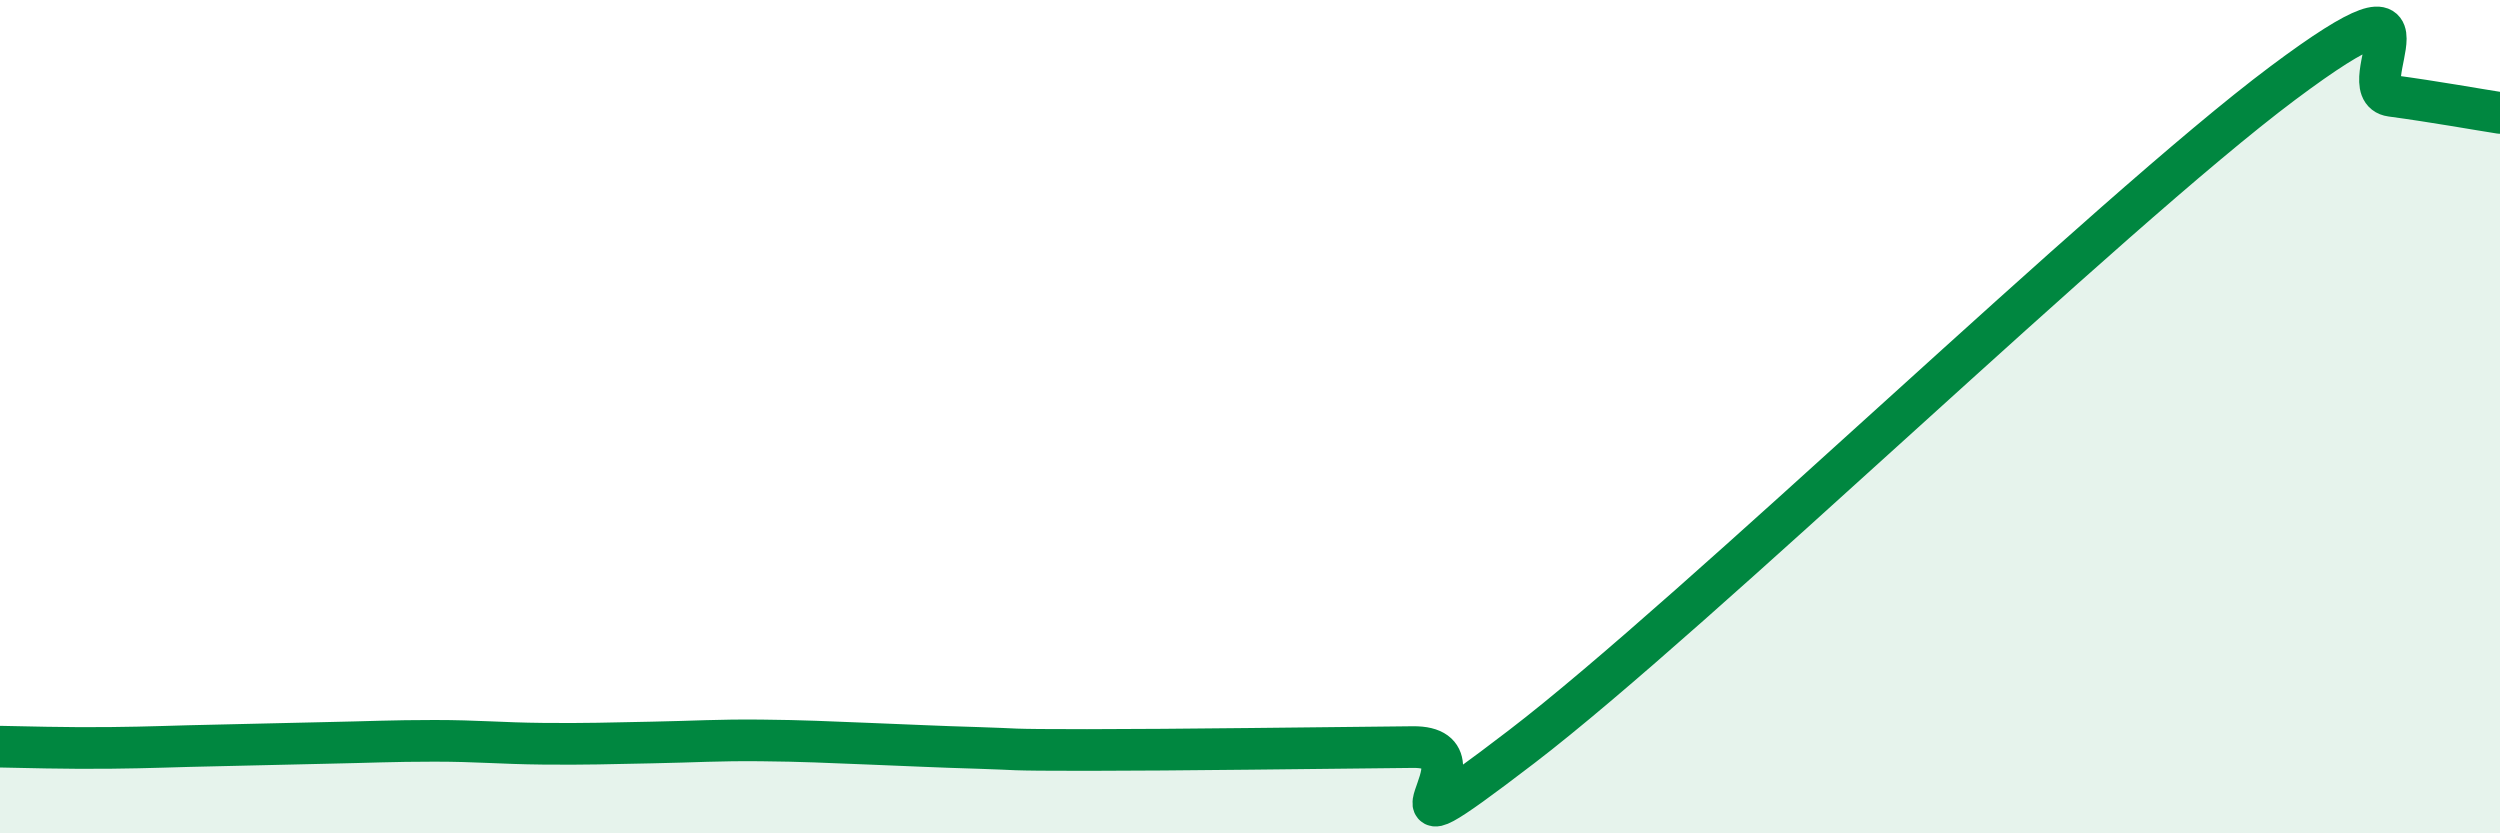
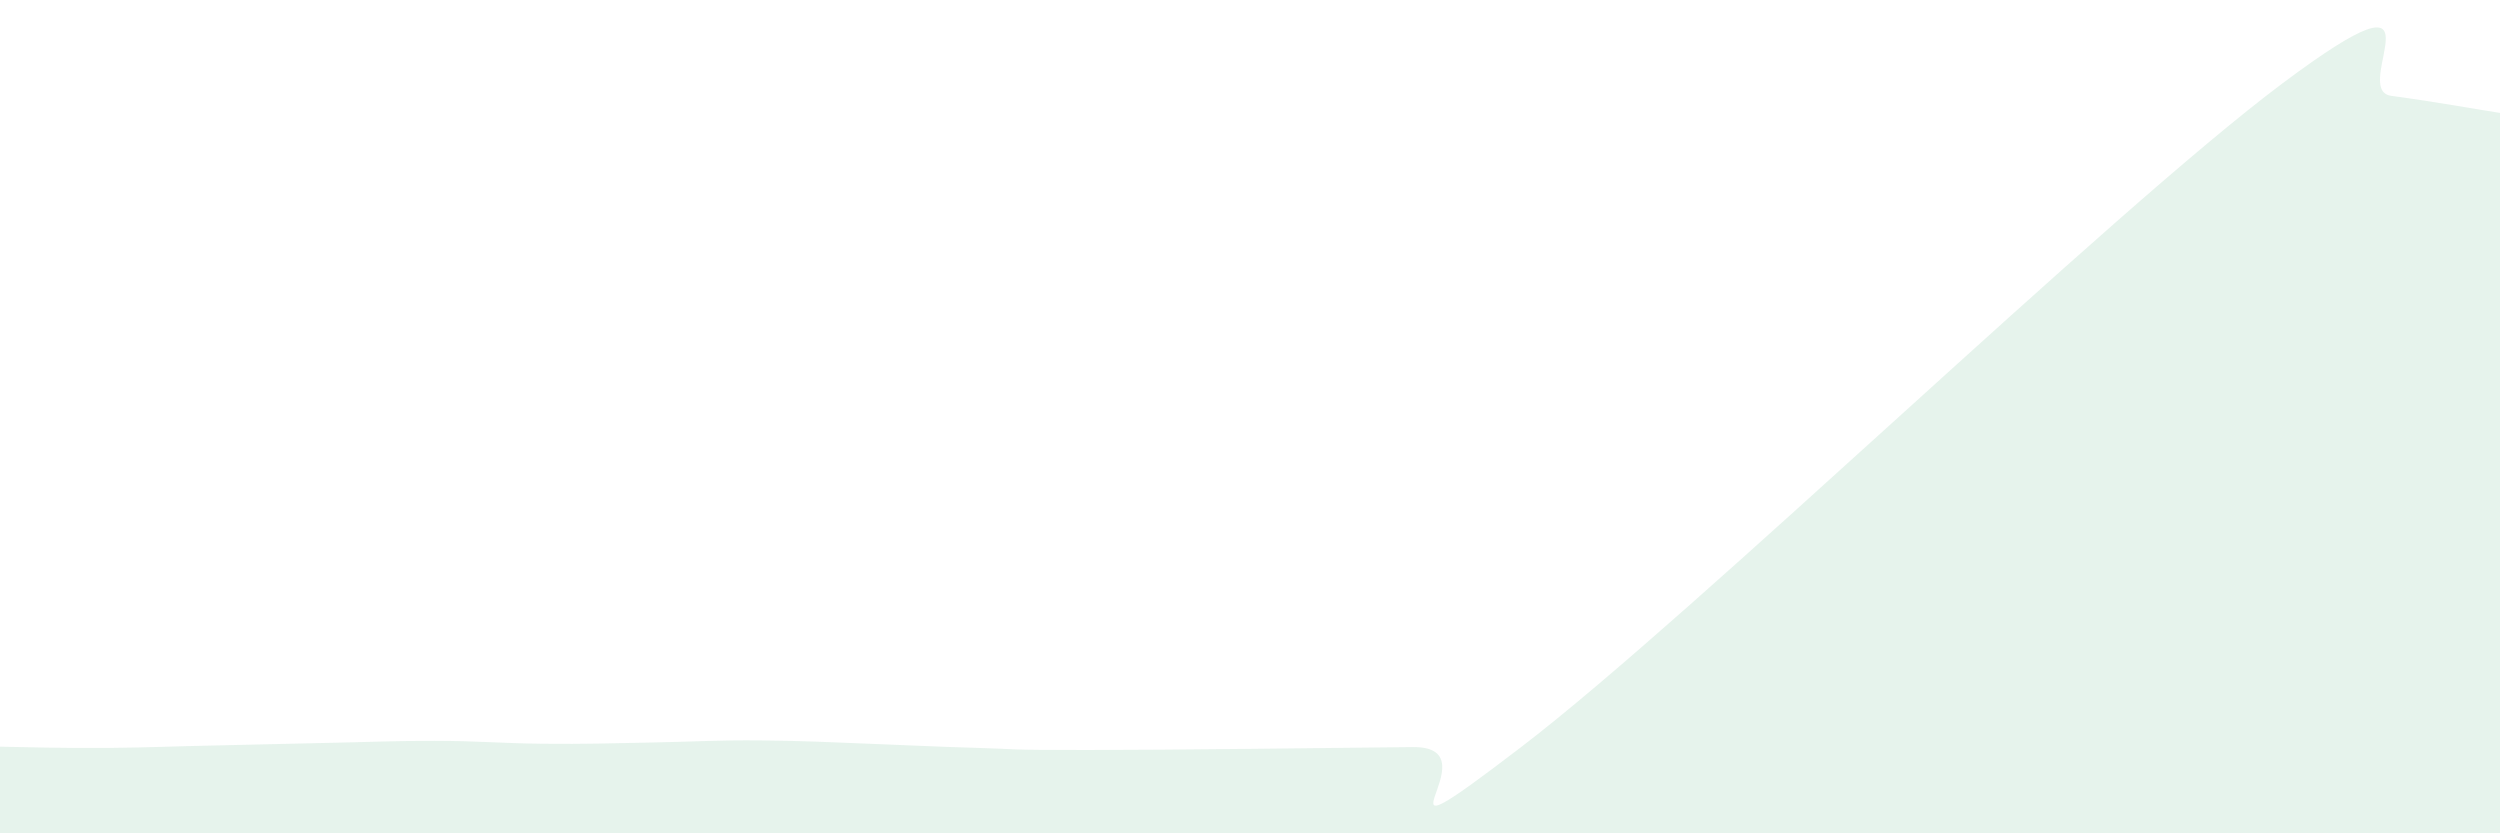
<svg xmlns="http://www.w3.org/2000/svg" width="60" height="20" viewBox="0 0 60 20">
  <path d="M 0,17.92 C 0.52,17.93 1.57,17.96 2.61,17.95 C 3.65,17.94 4.18,17.91 5.22,17.89 C 6.26,17.87 6.79,17.85 7.83,17.83 C 8.87,17.81 9.39,17.78 10.43,17.78 C 11.47,17.78 12,17.84 13.04,17.85 C 14.08,17.86 14.61,17.84 15.65,17.82 C 16.69,17.8 17.22,17.76 18.26,17.77 C 19.3,17.78 19.83,17.81 20.87,17.85 C 21.91,17.89 22.44,17.92 23.48,17.95 C 24.52,17.98 24,18 26.09,18 C 28.18,18 31.82,17.95 33.91,17.93 C 36,17.91 32.35,21.11 36.52,17.92 C 40.69,14.73 50.61,5.12 54.78,2 C 58.95,-1.12 56.35,2.16 57.39,2.3 C 58.43,2.44 59.48,2.63 60,2.71L60 20L0 20Z" fill="#008740" opacity="0.1" stroke-linecap="round" stroke-linejoin="round" />
-   <path d="M 0,17.92 C 0.52,17.93 1.57,17.96 2.61,17.95 C 3.65,17.94 4.18,17.91 5.22,17.89 C 6.26,17.87 6.79,17.85 7.83,17.83 C 8.87,17.81 9.39,17.78 10.43,17.78 C 11.47,17.78 12,17.84 13.04,17.85 C 14.08,17.86 14.61,17.84 15.65,17.82 C 16.69,17.8 17.22,17.76 18.26,17.77 C 19.3,17.78 19.83,17.81 20.87,17.85 C 21.91,17.89 22.44,17.92 23.48,17.95 C 24.52,17.98 24,18 26.09,18 C 28.18,18 31.82,17.95 33.91,17.93 C 36,17.91 32.35,21.11 36.52,17.92 C 40.69,14.73 50.61,5.12 54.78,2 C 58.95,-1.12 56.35,2.16 57.39,2.3 C 58.43,2.44 59.48,2.63 60,2.71" stroke="#008740" stroke-width="1" fill="none" stroke-linecap="round" stroke-linejoin="round" />
</svg>